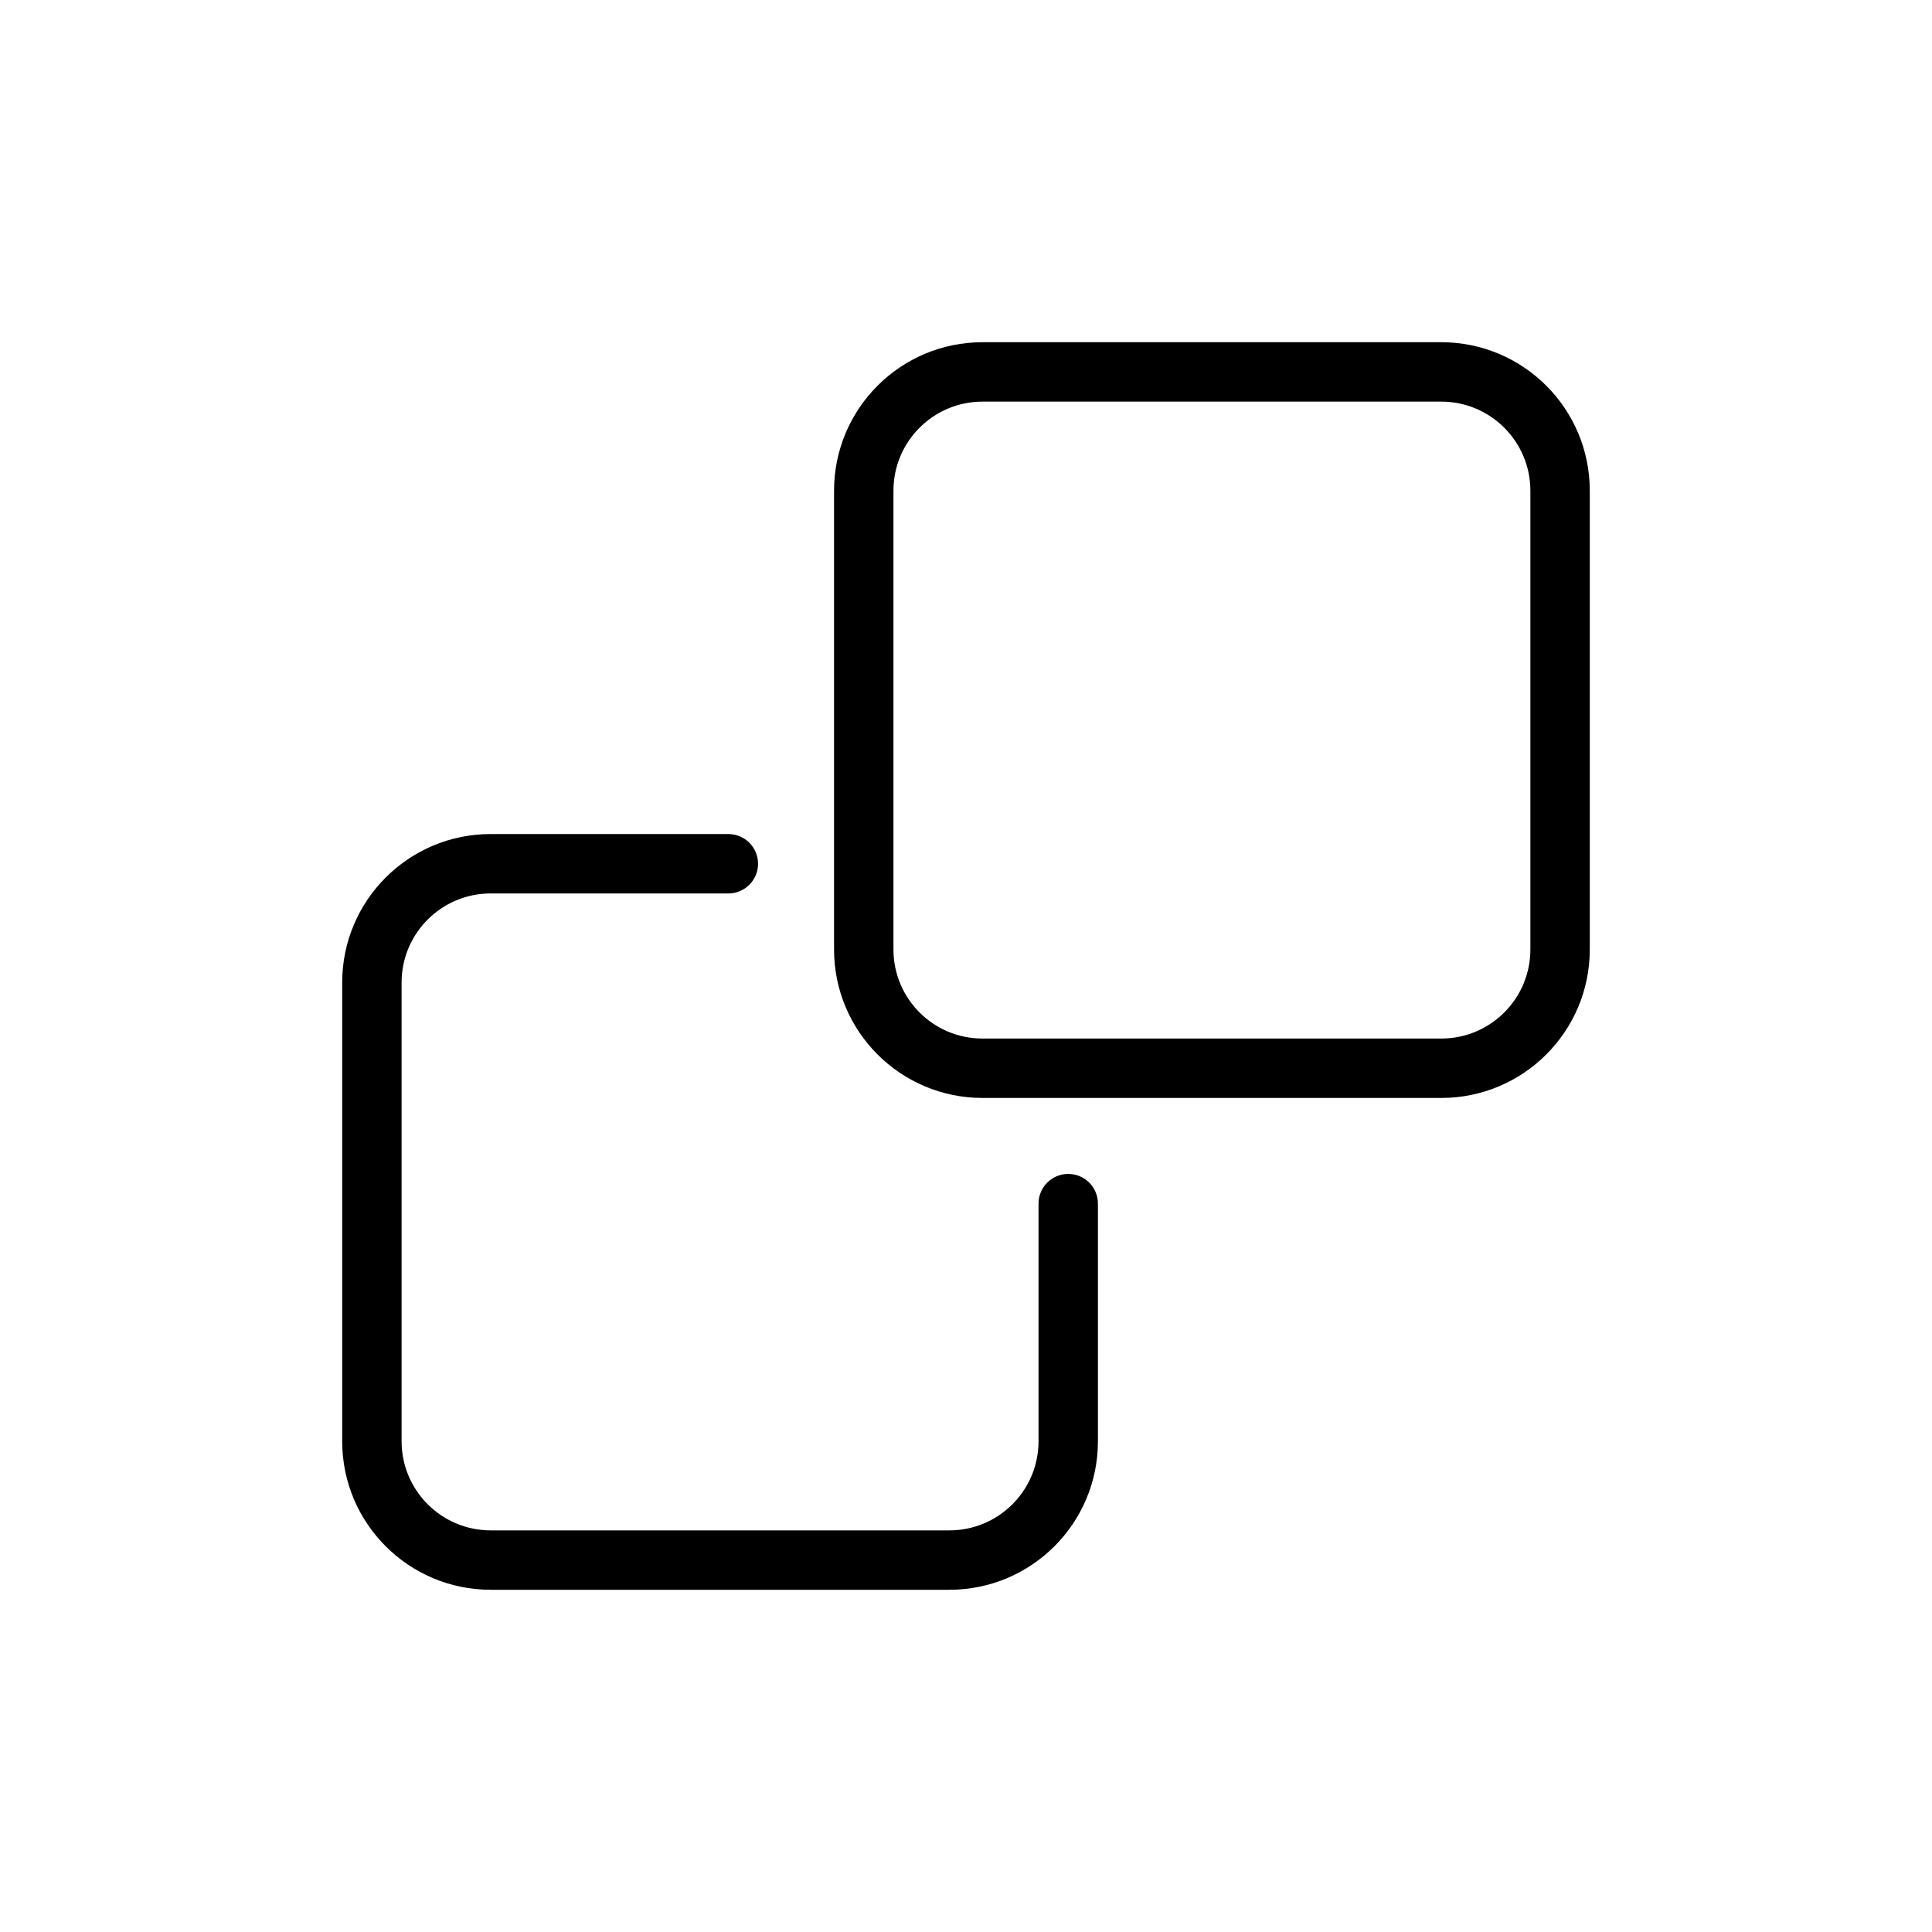
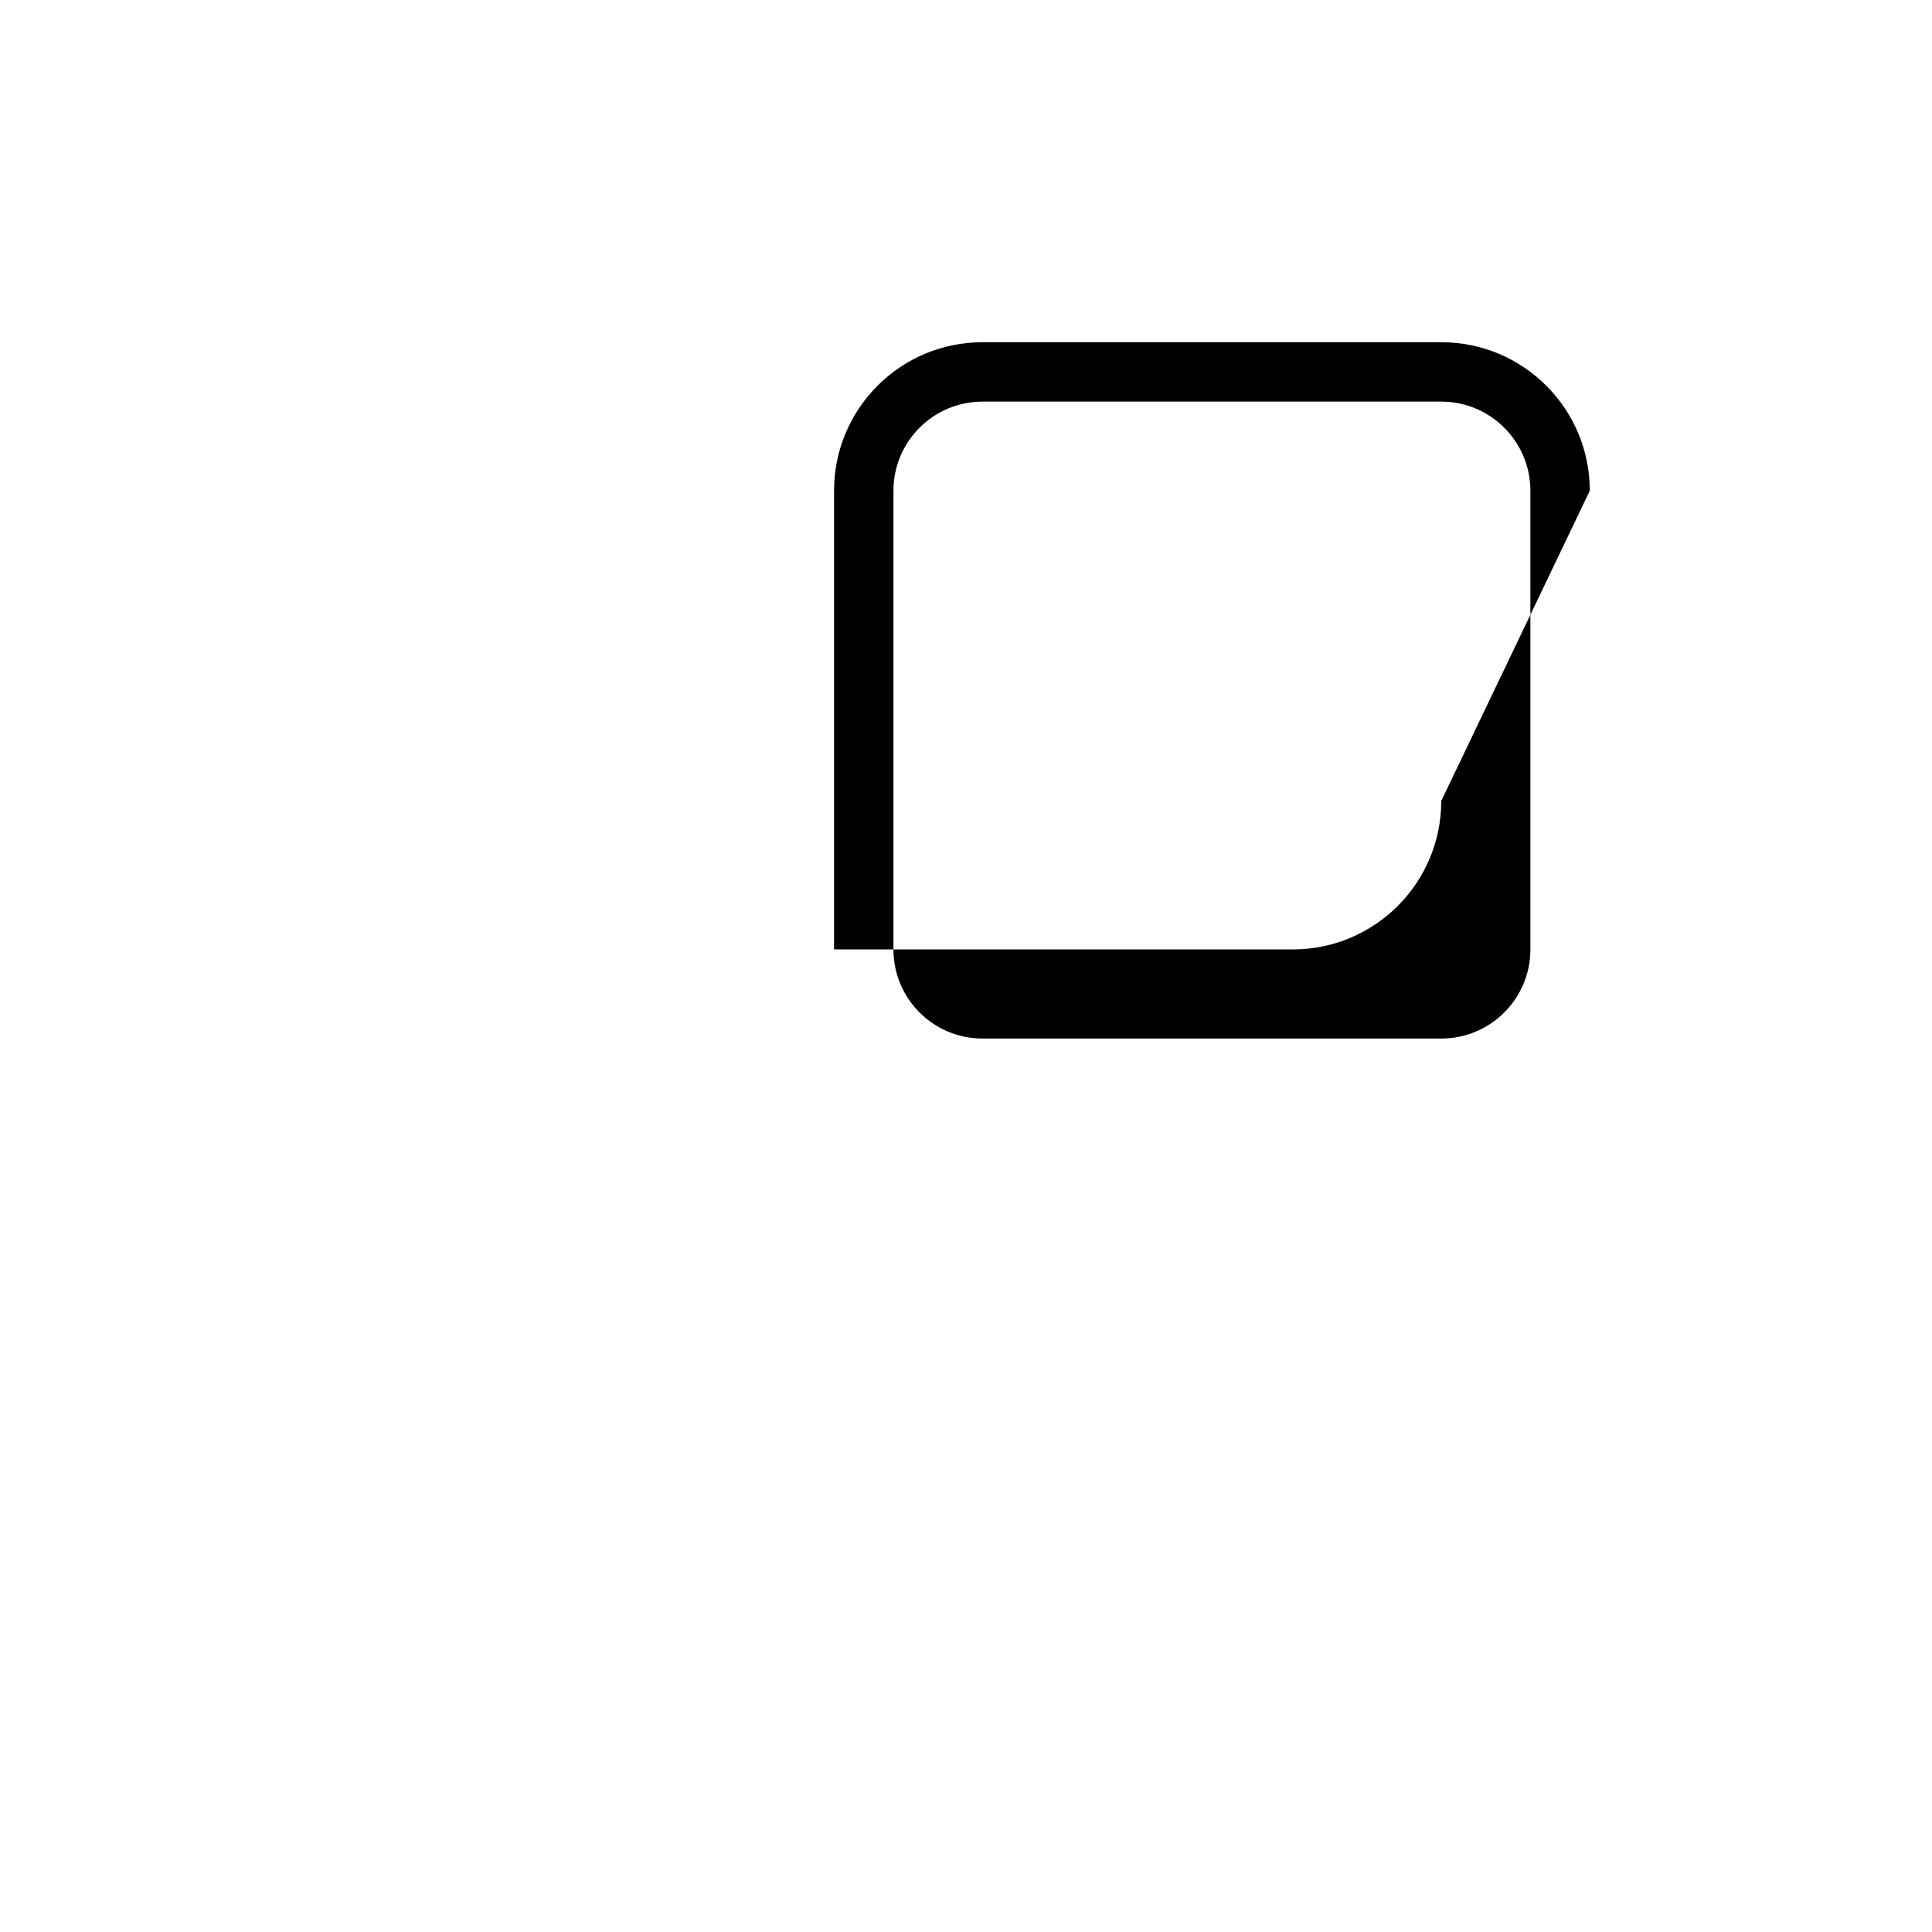
<svg xmlns="http://www.w3.org/2000/svg" fill="#000000" width="800px" height="800px" version="1.1" viewBox="144 144 512 512">
  <g fill-rule="evenodd">
-     <path d="m565.31 274.05c0-21.742-17.617-39.359-39.359-39.359h-121.56c-21.742 0-39.359 17.617-39.359 39.359v121.56c0 21.742 17.617 39.359 39.359 39.359h121.56c21.742 0 39.359-17.617 39.359-39.359zm-15.742 0c0-13.035-10.578-23.617-23.617-23.617h-121.56c-13.051 0-23.617 10.578-23.617 23.617v121.56c0 13.051 10.562 23.617 23.617 23.617h121.56c13.035 0 23.617-10.562 23.617-23.617z" />
-     <path d="m337.02 365.03h-62.977c-21.742 0-39.359 17.617-39.359 39.359v121.56c0 21.742 17.617 39.359 39.359 39.359h121.56c21.742 0 39.359-17.617 39.359-39.359v-62.977c0-4.344-3.527-7.871-7.871-7.871s-7.871 3.527-7.871 7.871v62.977c0 13.035-10.562 23.617-23.617 23.617h-121.56c-13.035 0-23.617-10.578-23.617-23.617v-121.56c0-13.051 10.578-23.617 23.617-23.617h62.977c4.344 0 7.871-3.527 7.871-7.871s-3.527-7.871-7.871-7.871z" />
+     <path d="m565.31 274.05c0-21.742-17.617-39.359-39.359-39.359h-121.56c-21.742 0-39.359 17.617-39.359 39.359v121.56h121.56c21.742 0 39.359-17.617 39.359-39.359zm-15.742 0c0-13.035-10.578-23.617-23.617-23.617h-121.56c-13.051 0-23.617 10.578-23.617 23.617v121.56c0 13.051 10.562 23.617 23.617 23.617h121.56c13.035 0 23.617-10.562 23.617-23.617z" />
  </g>
</svg>